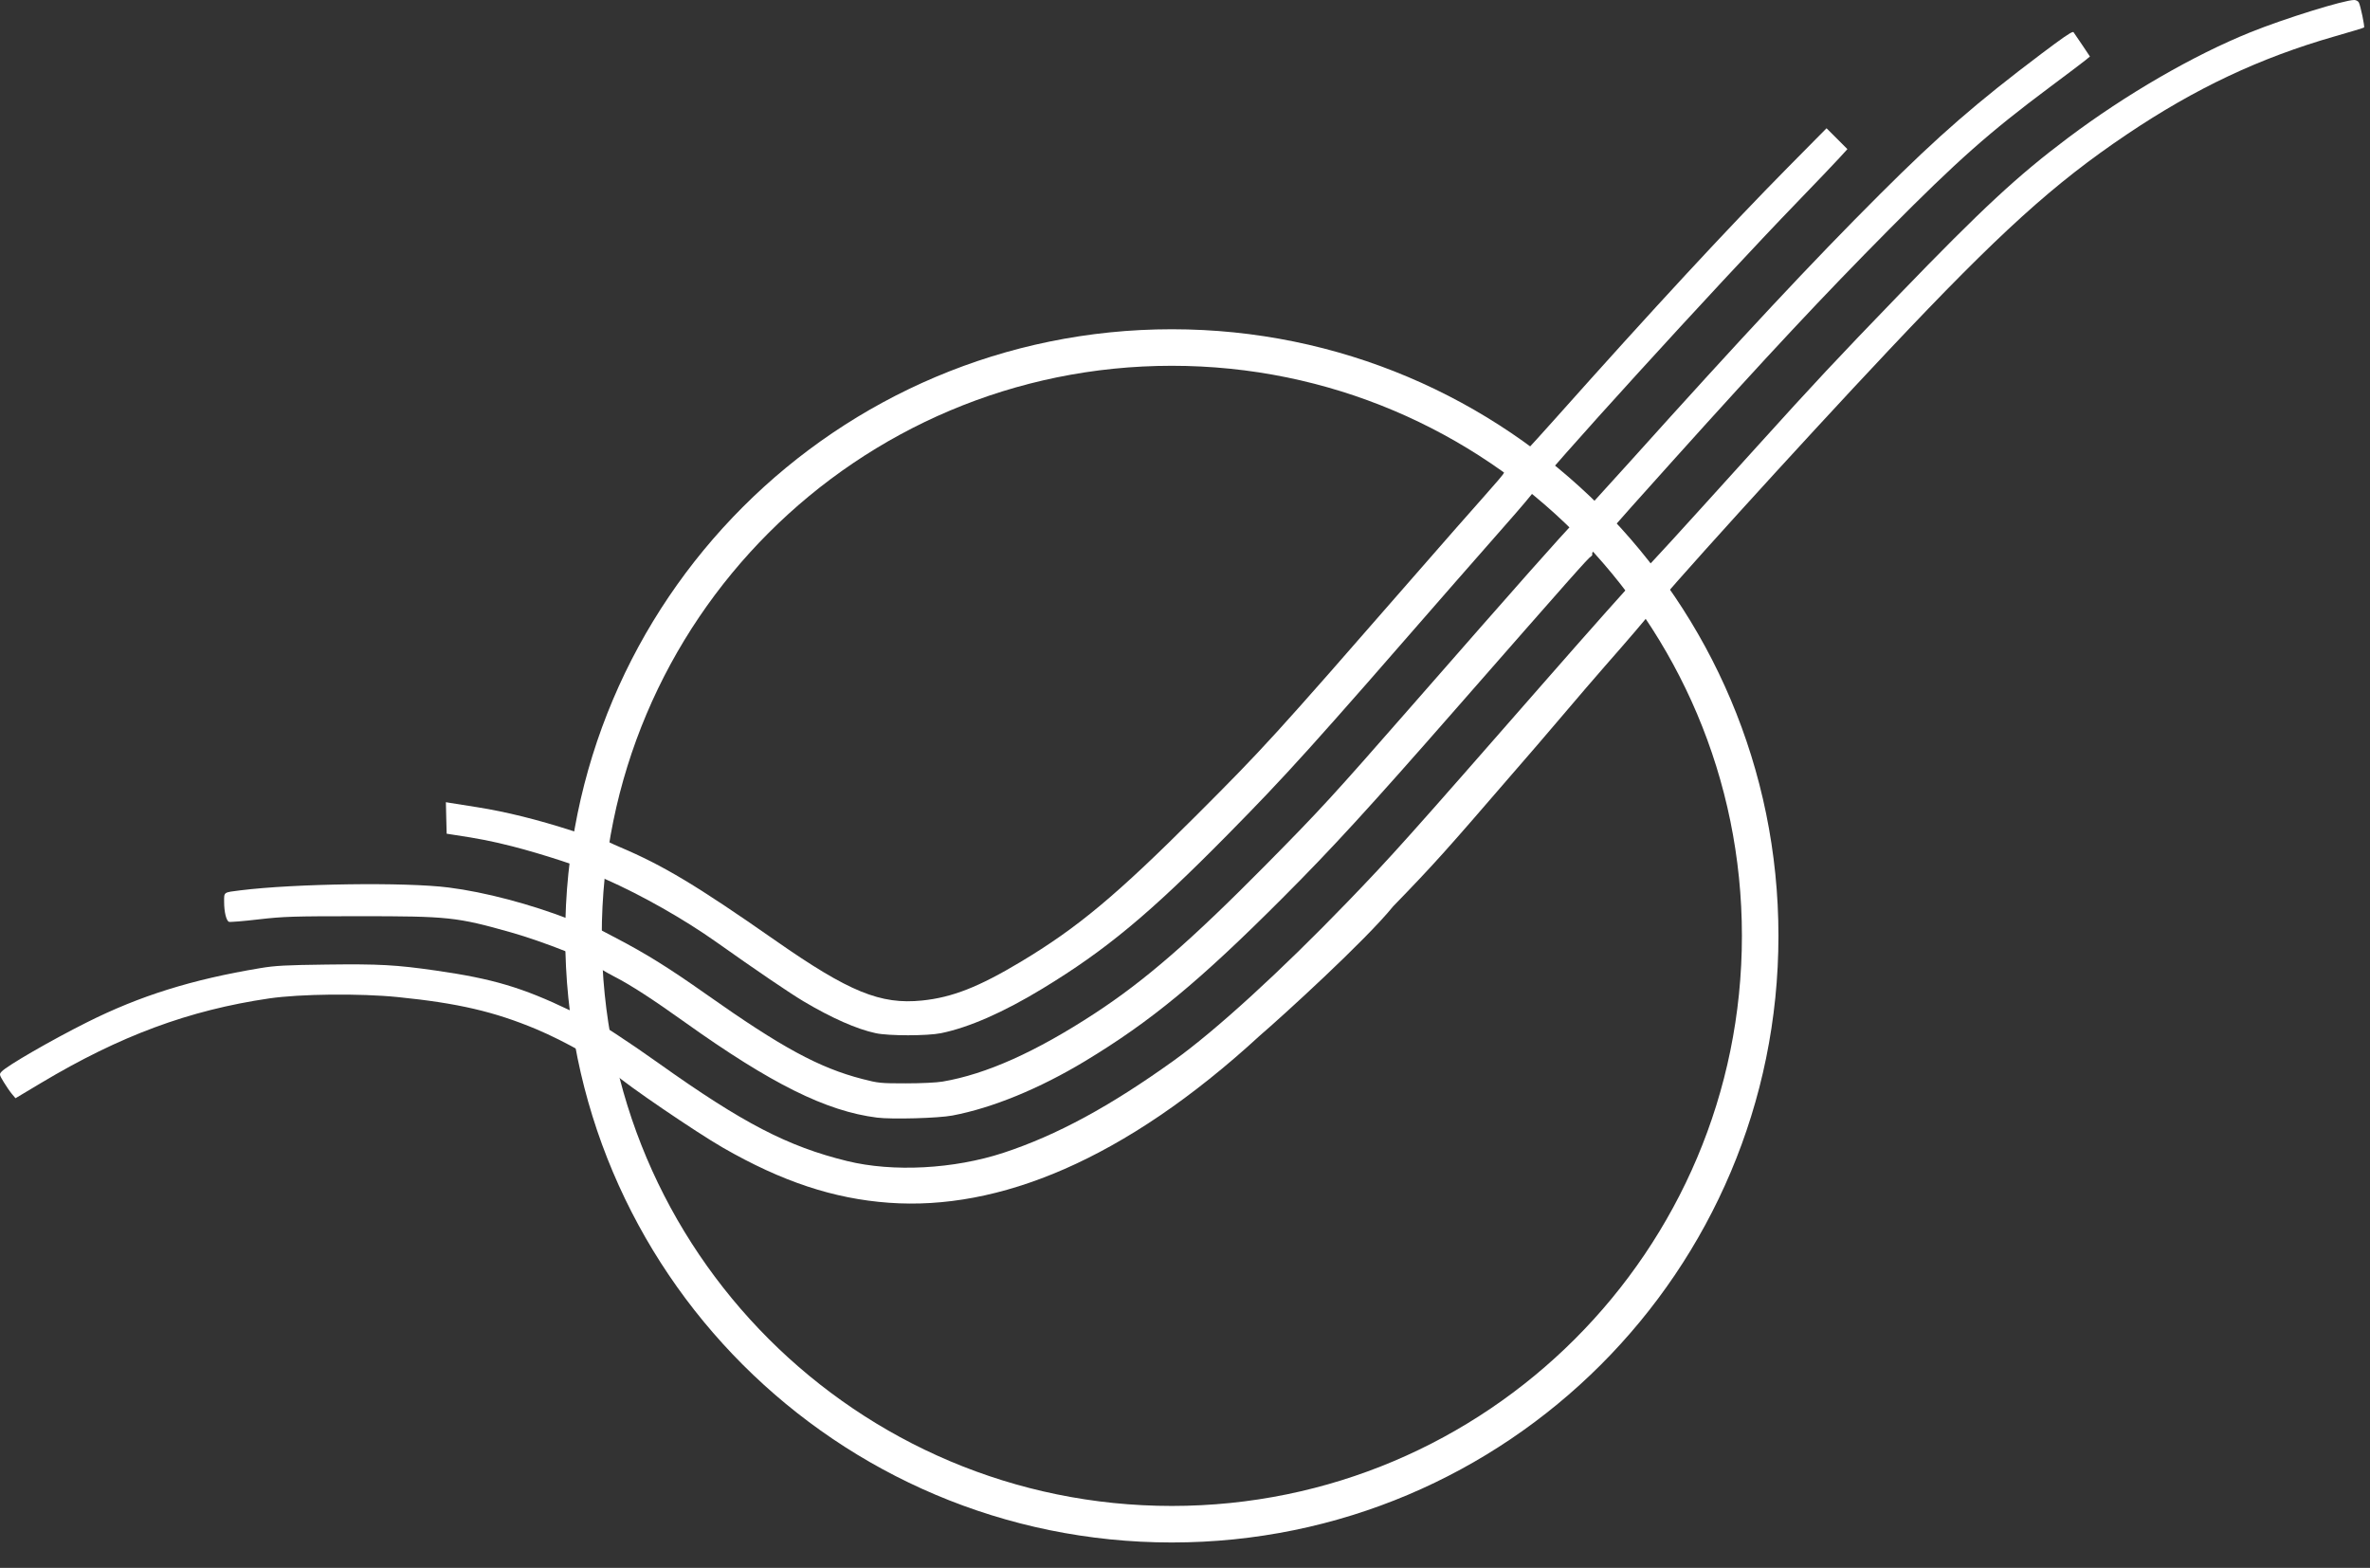
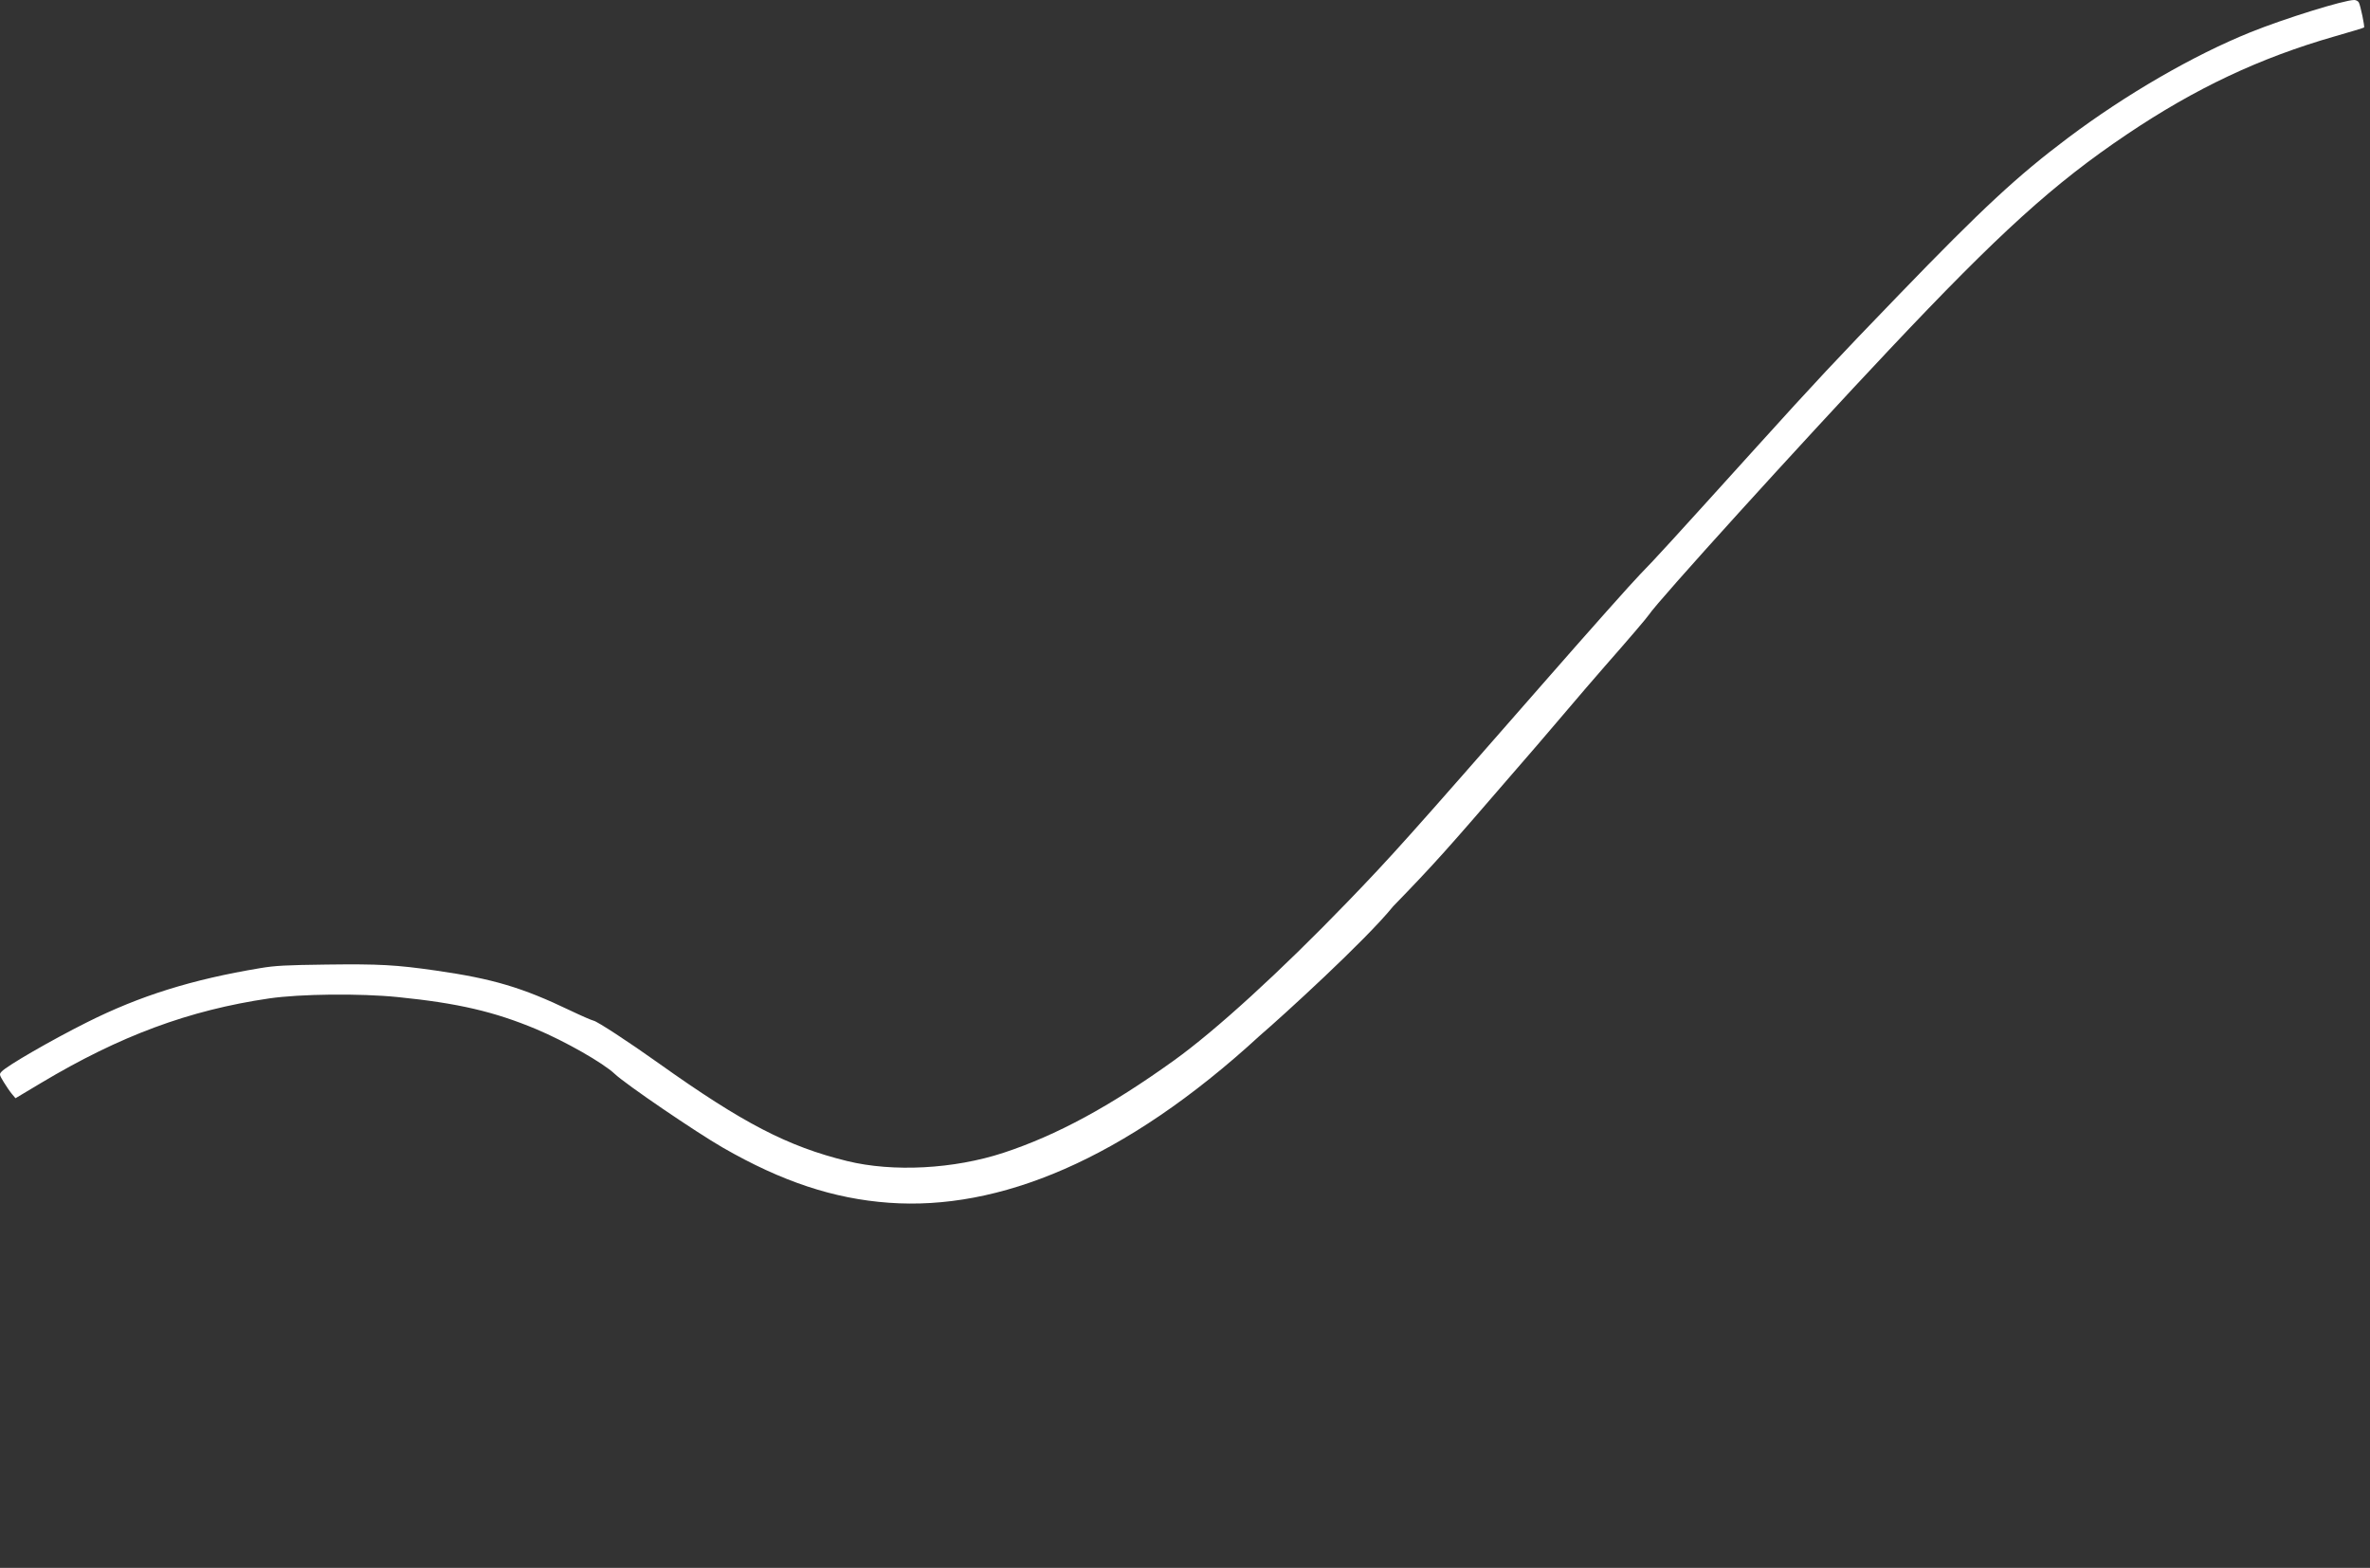
<svg xmlns="http://www.w3.org/2000/svg" width="65" height="43" viewBox="0 0 65 43" fill="none">
  <rect x="0" y="0" width="65" height="43" fill="#333333" stroke="none" />
-   <path d="M32.139 41.803C41.051 41.803 48.275 34.579 48.275 25.667C48.275 16.756 41.051 9.531 32.139 9.531C23.227 9.531 16.003 16.756 16.003 25.667C16.003 34.579 23.227 41.803 32.139 41.803Z" stroke="white" stroke-width="1.002" />
  <path d="M64.566 0C64.289 0 62.651 0.509 61.715 0.887C60.157 1.516 58.303 2.589 56.72 3.779C55.335 4.819 54.366 5.718 52.086 8.079C50.362 9.863 49.78 10.485 48.171 12.265C45.816 14.869 45.397 15.328 44.986 15.748C44.76 15.979 43.58 17.305 42.365 18.694C38.567 23.035 38.171 23.478 36.95 24.743C35.114 26.645 33.341 28.264 32.189 29.09C30.435 30.349 28.982 31.135 27.523 31.616C26.163 32.063 24.493 32.152 23.234 31.843C21.605 31.444 20.371 30.803 18.067 29.162C17.249 28.579 16.38 28.011 16.279 27.993C16.227 27.982 15.937 27.856 15.634 27.711C14.322 27.082 13.517 26.843 11.959 26.619C10.861 26.461 10.399 26.436 8.959 26.454C7.833 26.468 7.543 26.484 7.138 26.552C5.262 26.864 3.839 27.309 2.385 28.038C1.404 28.529 0.186 29.233 0.044 29.39C-0.023 29.463 -0.021 29.472 0.104 29.68C0.176 29.798 0.277 29.945 0.33 30.007L0.425 30.12L1.128 29.7C3.294 28.406 5.182 27.706 7.381 27.383C8.232 27.259 9.869 27.241 10.91 27.346C12.553 27.511 13.556 27.744 14.707 28.226C15.499 28.558 16.542 29.152 16.86 29.453C17.158 29.735 19.083 31.048 19.825 31.475C21.443 32.406 22.866 32.878 24.382 32.987C27.379 33.204 30.823 31.835 34.562 28.394C35.162 27.881 37.459 25.786 38.211 24.855C39.361 23.671 39.689 23.296 41.481 21.22C42.312 20.273 43.427 18.939 44.029 18.256C44.631 17.572 45.169 16.944 45.224 16.859C45.457 16.497 49.346 12.209 51.818 9.587C54.836 6.385 56.324 5.037 58.331 3.686C60.212 2.42 61.978 1.587 64.031 0.998C64.465 0.874 64.828 0.764 64.837 0.754C64.86 0.731 64.74 0.153 64.694 0.068C64.674 0.03 64.617 0 64.566 0Z" fill="white" />
-   <path d="M56.849 0.879C56.781 0.89 56.557 1.046 55.996 1.468C54.204 2.819 53.18 3.709 51.569 5.317C49.7 7.183 47.832 9.182 44.682 12.685C44.02 13.422 43.341 14.162 43.174 14.329C42.848 14.656 41.725 15.923 38.714 19.364C36.532 21.858 36.214 22.204 34.734 23.702C32.655 25.806 31.408 26.889 30.021 27.796C28.405 28.852 27.05 29.459 25.855 29.663C25.69 29.692 25.26 29.712 24.841 29.712C24.149 29.712 24.091 29.707 23.645 29.591C22.463 29.285 21.436 28.727 19.377 27.274C18.332 26.537 17.721 26.157 16.872 25.714C16.541 25.542 16.334 25.427 16.299 25.422C16.266 25.416 16.55 25.527 16.266 25.416C16.253 25.392 16.121 25.406 15.646 25.222C14.541 24.794 13.306 24.468 12.306 24.341C11.122 24.19 8.09 24.232 6.587 24.419C6.125 24.477 6.146 24.461 6.147 24.734C6.147 25.012 6.206 25.253 6.28 25.282C6.31 25.293 6.675 25.264 7.091 25.215C7.785 25.136 8.02 25.128 9.84 25.128C12.297 25.127 12.526 25.151 14.009 25.57C14.898 25.821 16.267 26.363 16.404 26.519C16.436 26.555 16.636 26.674 16.847 26.783C17.295 27.013 17.89 27.398 18.775 28.03C21.15 29.726 22.664 30.478 24.056 30.652C24.464 30.703 25.737 30.668 26.123 30.594C27.219 30.386 28.507 29.858 29.759 29.102C31.564 28.012 32.891 26.917 35.175 24.629C36.521 23.282 37.541 22.169 39.913 19.46C43.124 15.794 43.56 15.302 43.637 15.258C43.666 15.242 43.68 15.21 43.667 15.189C43.639 15.142 44.02 14.703 45.885 12.629C48.477 9.747 50.012 8.106 51.801 6.302C53.688 4.398 54.559 3.628 56.222 2.387C56.685 2.042 57.121 1.712 57.191 1.655L57.319 1.55L57.102 1.225C56.982 1.046 56.877 0.892 56.869 0.883C56.865 0.878 56.858 0.876 56.849 0.879Z" fill="white" />
-   <path d="M50.095 3.518L49.044 4.581C47.389 6.257 45.336 8.474 42.661 11.475C41.98 12.239 41.382 12.883 41.331 12.906C41.281 12.929 41.239 12.963 41.239 12.981C41.239 13 41.02 13.259 40.751 13.559C40.483 13.858 39.557 14.912 38.695 15.901C34.922 20.227 34.673 20.5 32.822 22.352C30.625 24.55 29.555 25.443 27.998 26.377C26.843 27.07 26.116 27.355 25.29 27.44C24.148 27.557 23.285 27.204 21.263 25.792C19.105 24.285 18.195 23.738 16.996 23.23C16.785 23.141 16.608 23.053 16.601 23.036C16.563 23.035 16.568 23.033 16.545 23.028C16.513 23.026 16.14 22.928 15.71 22.79C14.738 22.477 13.886 22.265 13.092 22.139C12.755 22.086 12.423 22.033 12.354 22.022L12.229 22.001L12.239 22.433L12.25 22.865L12.422 22.892C13.152 23.002 13.481 23.067 14.057 23.213C14.868 23.42 16.062 23.811 16.268 23.938C16.352 23.989 16.508 24.07 16.613 24.116C17.601 24.552 18.77 25.215 19.655 25.843C20.74 26.612 21.658 27.236 22.036 27.461C22.811 27.922 23.496 28.224 24.018 28.336C24.374 28.413 25.432 28.412 25.808 28.336C26.573 28.18 27.52 27.765 28.591 27.114C30.329 26.059 31.536 25.055 33.662 22.899C35.306 21.231 35.95 20.517 39.917 15.961C40.255 15.574 40.867 14.876 41.277 14.411C41.688 13.947 42.047 13.522 42.075 13.467C42.244 13.139 47.065 7.844 49.295 5.538C49.8 5.016 50.315 4.476 50.44 4.339L50.667 4.09L50.381 3.803L50.095 3.518Z" fill="white" />
</svg>